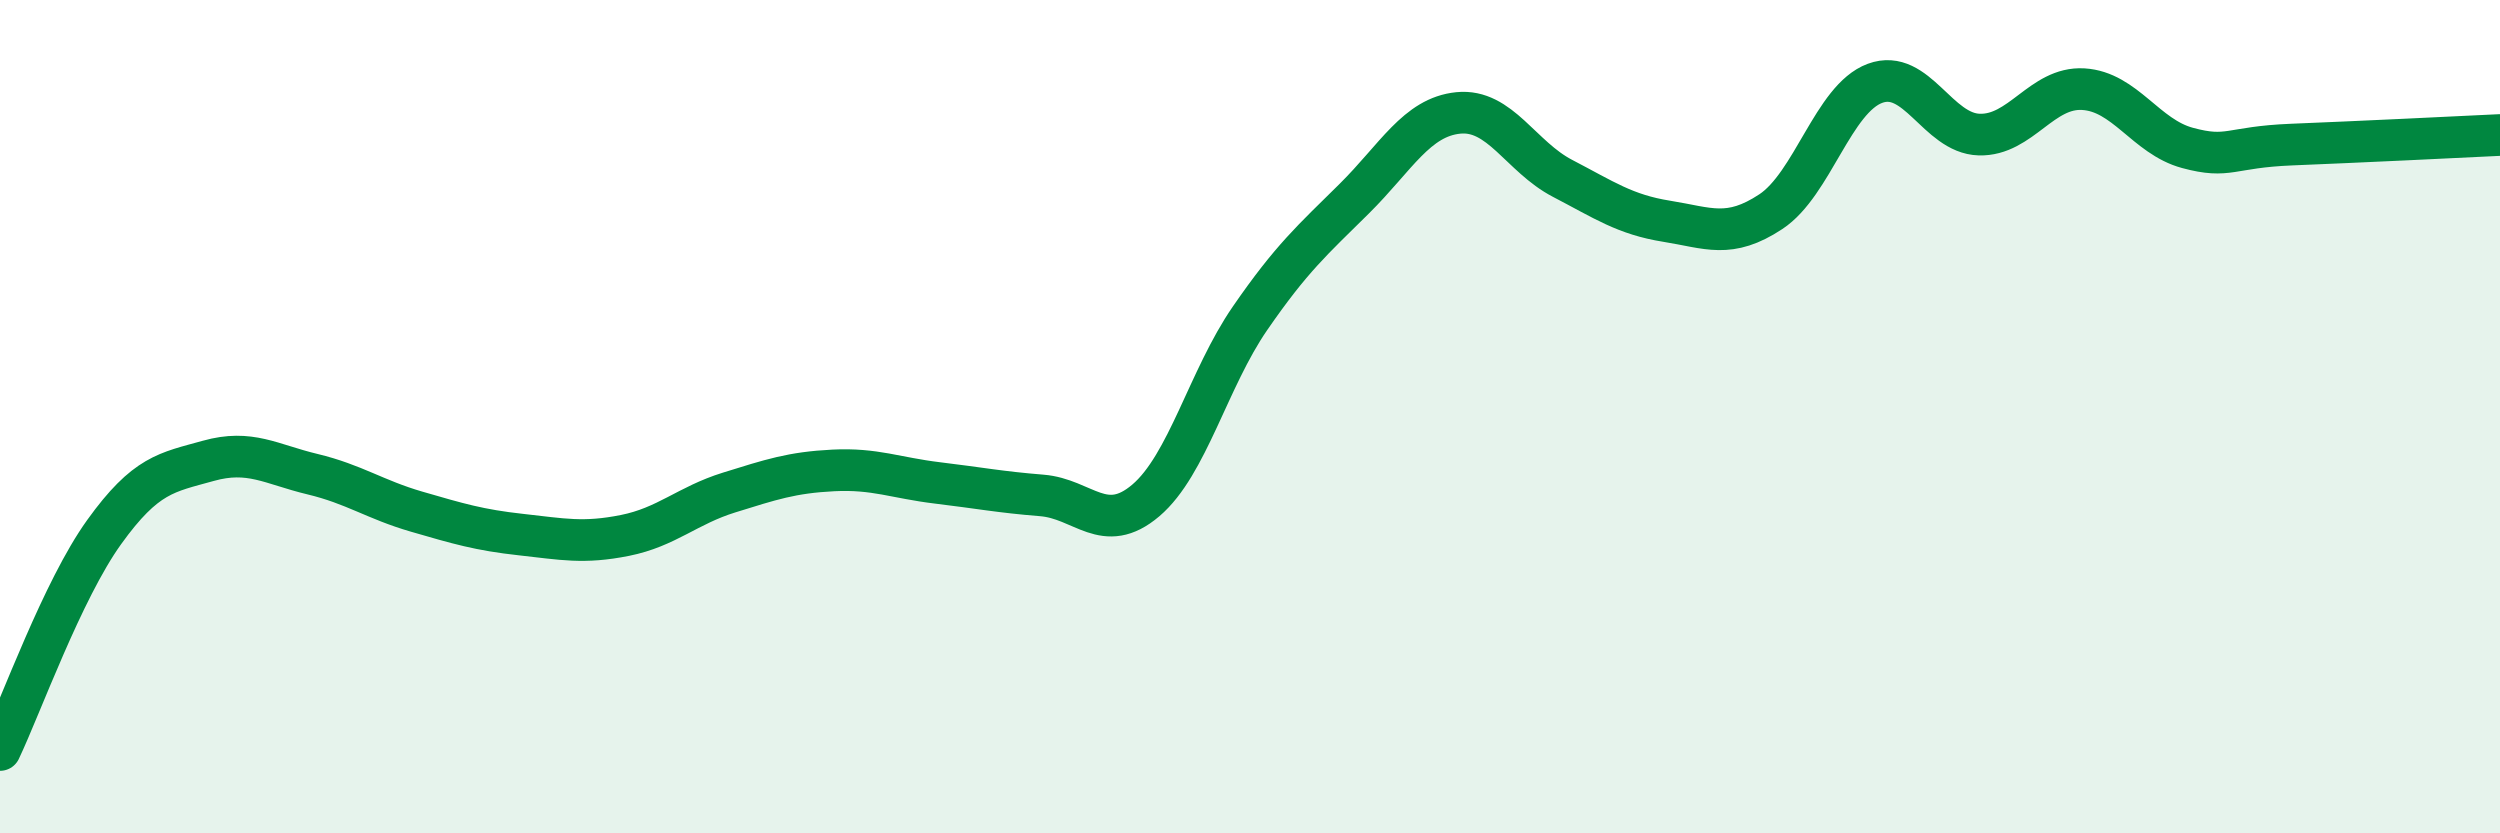
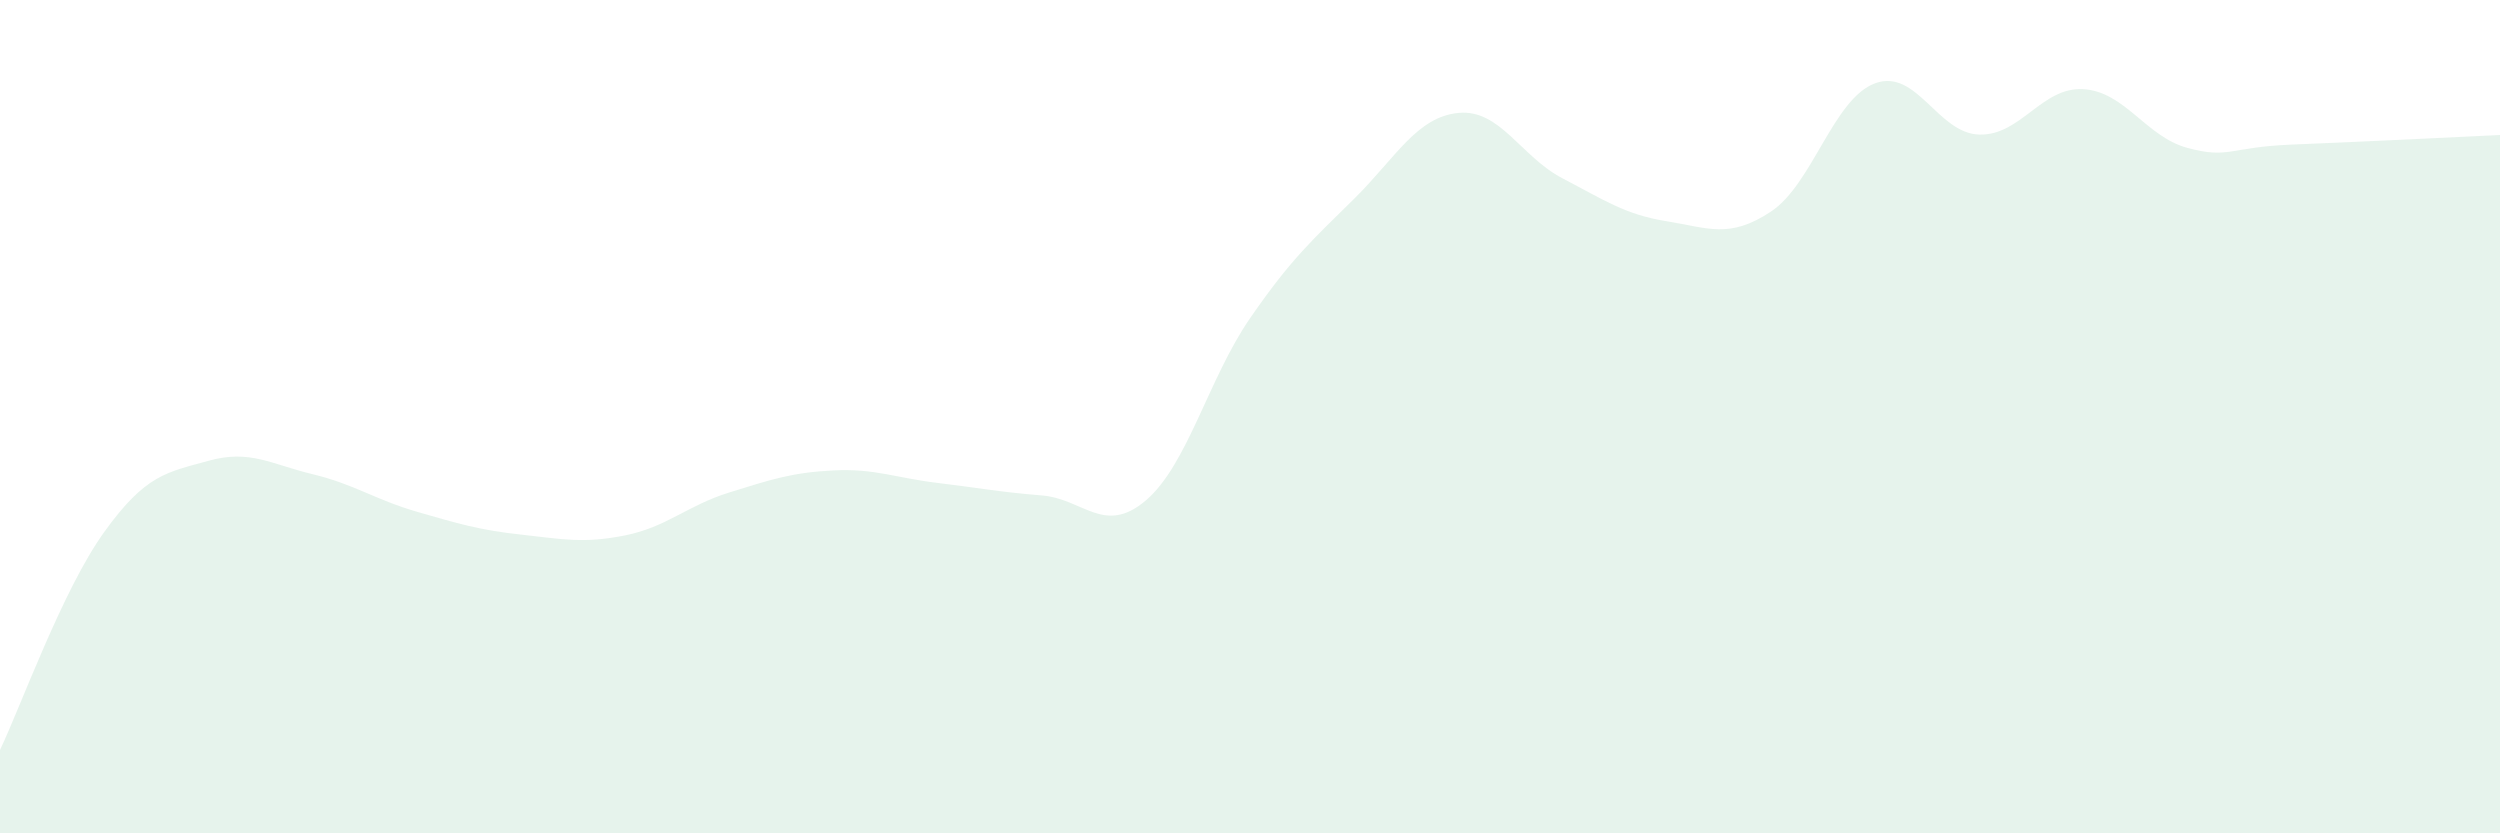
<svg xmlns="http://www.w3.org/2000/svg" width="60" height="20" viewBox="0 0 60 20">
  <path d="M 0,18 C 0.5,16.95 1.5,14.16 2.5,12.77 C 3.5,11.38 4,11.34 5,11.06 C 6,10.78 6.5,11.14 7.5,11.38 C 8.5,11.62 9,11.99 10,12.28 C 11,12.57 11.5,12.72 12.5,12.83 C 13.5,12.94 14,13.05 15,12.85 C 16,12.65 16.5,12.13 17.5,11.82 C 18.5,11.51 19,11.34 20,11.29 C 21,11.24 21.5,11.47 22.5,11.59 C 23.5,11.71 24,11.81 25,11.89 C 26,11.97 26.5,12.86 27.5,12.01 C 28.5,11.16 29,9.09 30,7.64 C 31,6.19 31.5,5.76 32.5,4.77 C 33.5,3.78 34,2.81 35,2.71 C 36,2.61 36.5,3.76 37.5,4.28 C 38.5,4.8 39,5.15 40,5.31 C 41,5.47 41.5,5.74 42.5,5.08 C 43.5,4.42 44,2.37 45,2 C 46,1.63 46.5,3.2 47.5,3.23 C 48.5,3.26 49,2.08 50,2.14 C 51,2.2 51.5,3.28 52.5,3.55 C 53.5,3.82 53.5,3.53 55,3.47 C 56.5,3.41 59,3.29 60,3.24L60 20L0 20Z" fill="#008740" opacity="0.1" stroke-linecap="round" stroke-linejoin="round" />
-   <path d="M 0,18 C 0.5,16.95 1.5,14.16 2.5,12.77 C 3.5,11.38 4,11.34 5,11.06 C 6,10.78 6.5,11.14 7.5,11.38 C 8.5,11.62 9,11.99 10,12.28 C 11,12.57 11.5,12.72 12.5,12.83 C 13.5,12.94 14,13.05 15,12.85 C 16,12.65 16.5,12.13 17.5,11.82 C 18.5,11.51 19,11.34 20,11.29 C 21,11.24 21.5,11.47 22.5,11.59 C 23.5,11.71 24,11.81 25,11.89 C 26,11.97 26.5,12.86 27.5,12.01 C 28.5,11.16 29,9.09 30,7.64 C 31,6.19 31.5,5.76 32.5,4.77 C 33.5,3.78 34,2.81 35,2.71 C 36,2.61 36.5,3.76 37.5,4.28 C 38.5,4.8 39,5.15 40,5.31 C 41,5.47 41.5,5.74 42.5,5.08 C 43.5,4.42 44,2.37 45,2 C 46,1.63 46.5,3.2 47.5,3.23 C 48.5,3.26 49,2.08 50,2.14 C 51,2.2 51.5,3.28 52.5,3.55 C 53.5,3.82 53.5,3.53 55,3.47 C 56.5,3.41 59,3.29 60,3.24" stroke="#008740" stroke-width="1" fill="none" stroke-linecap="round" stroke-linejoin="round" />
</svg>